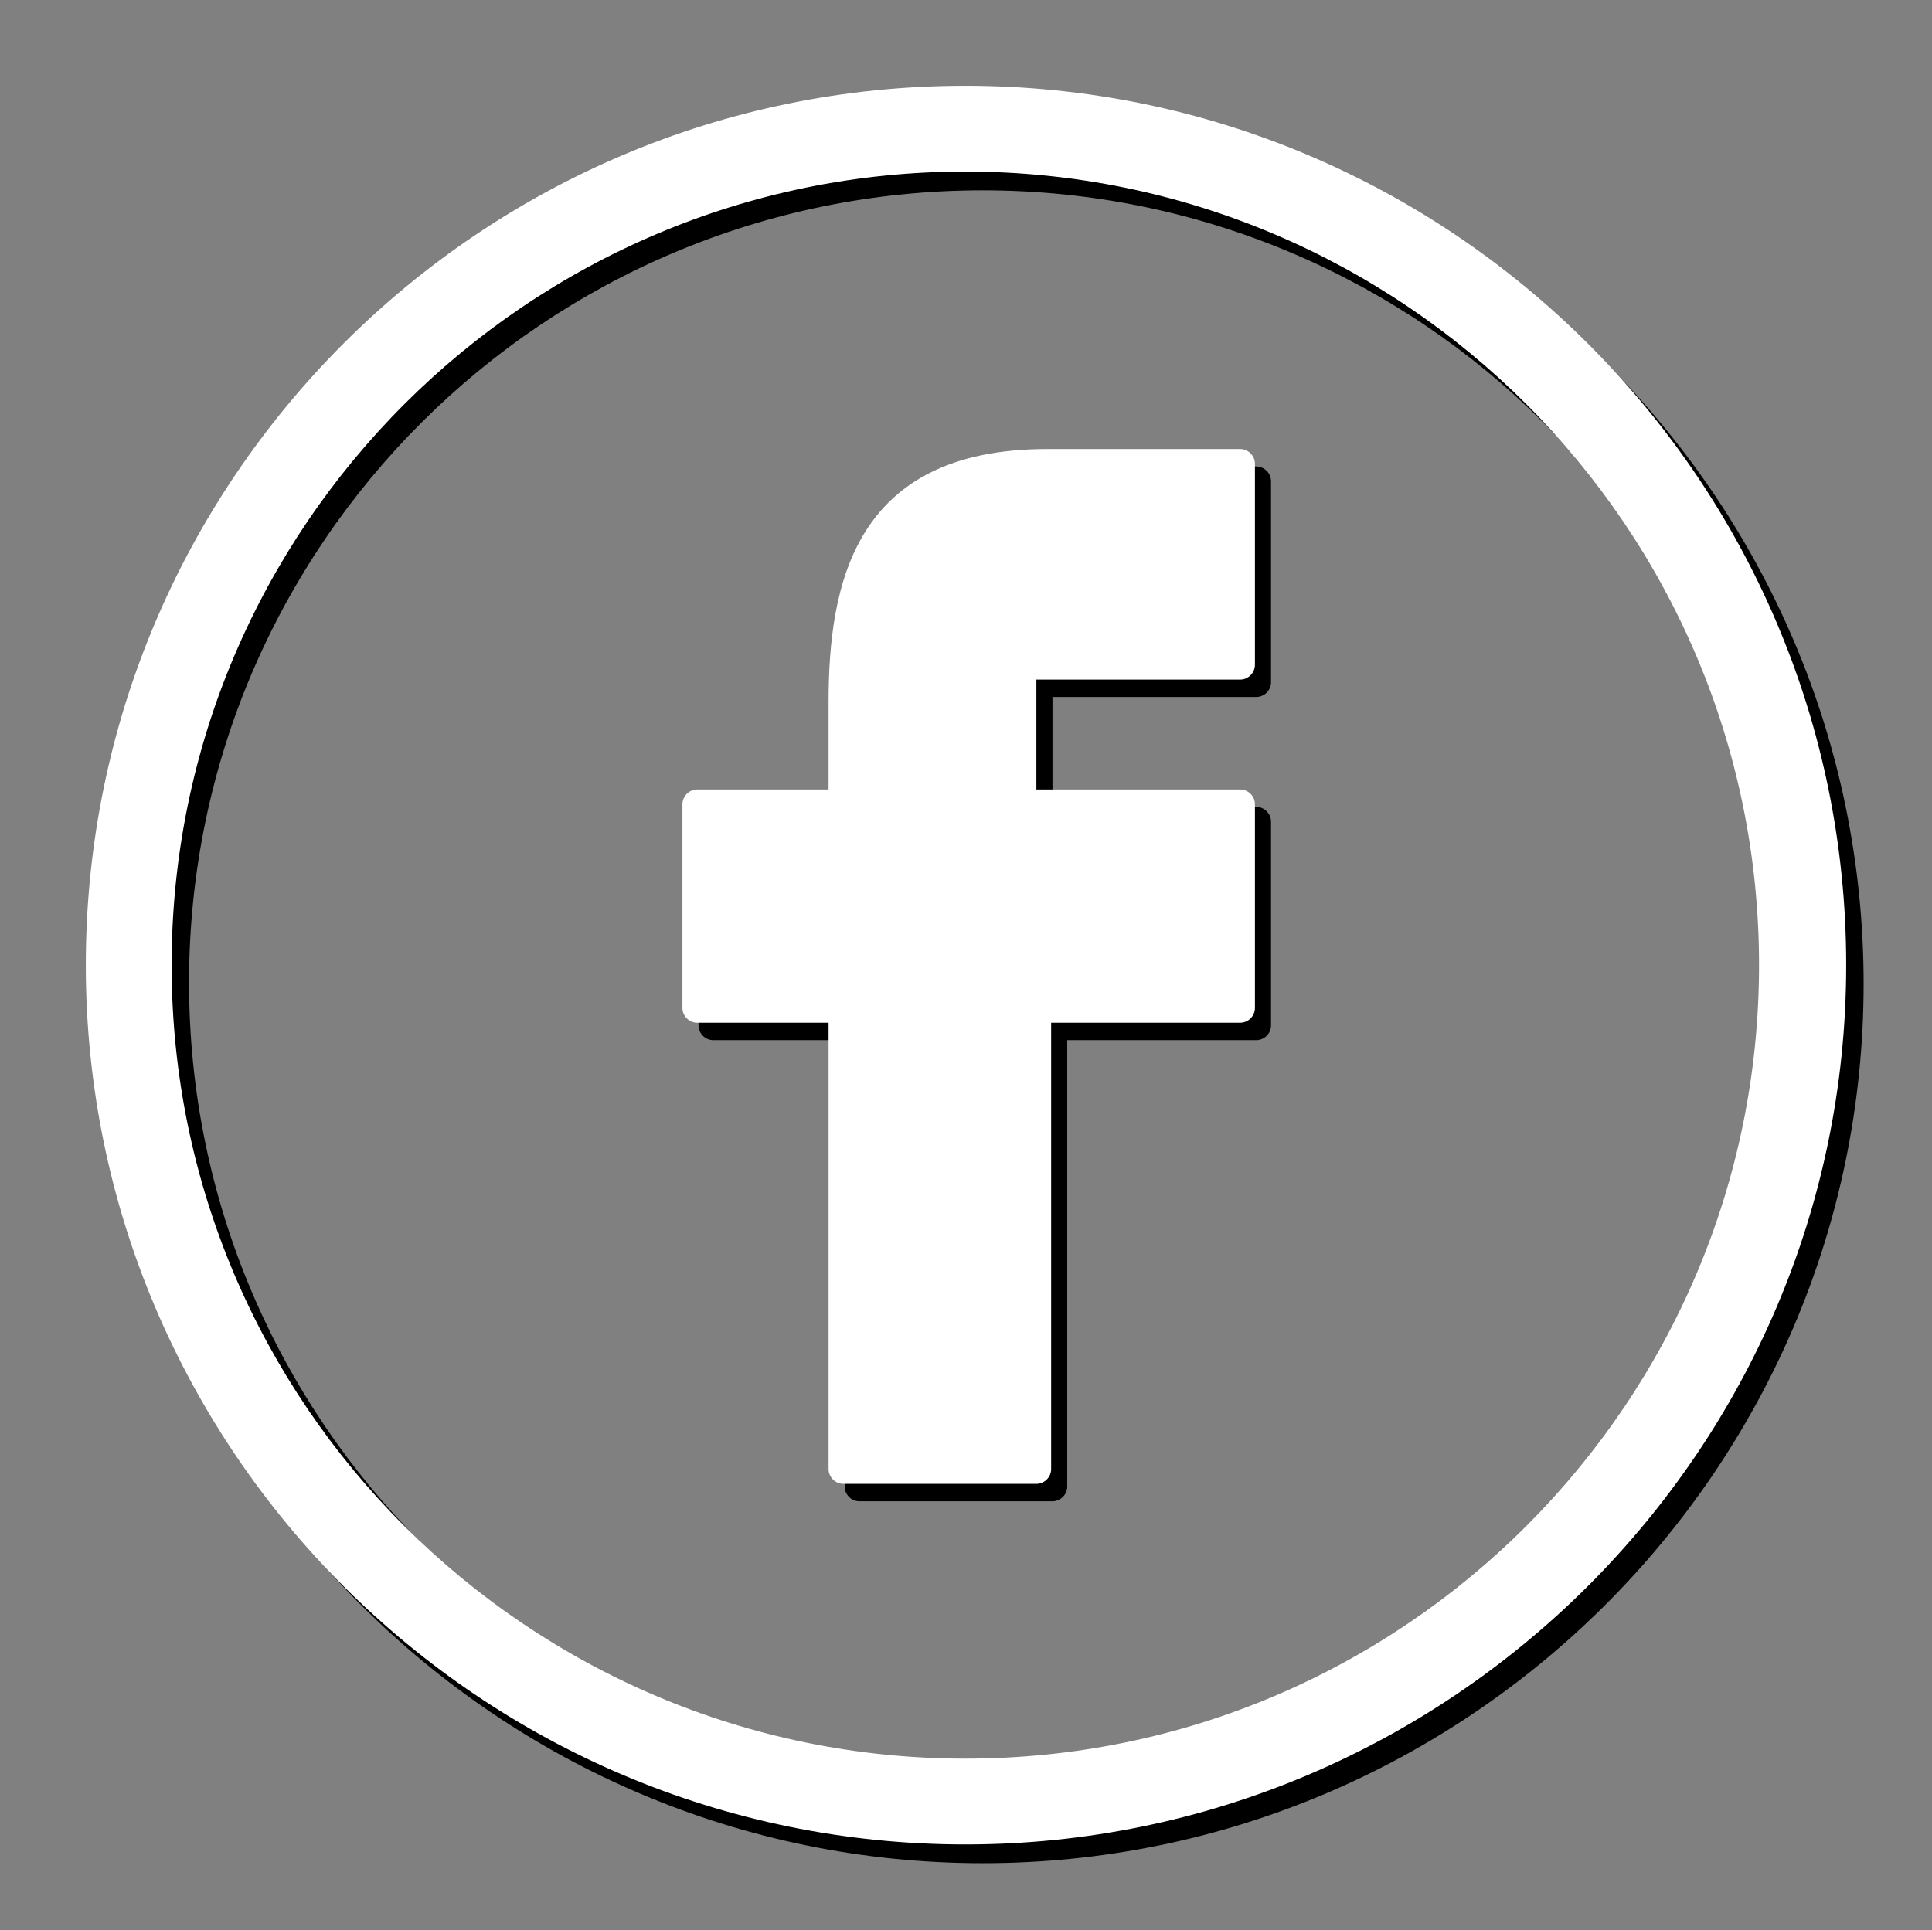
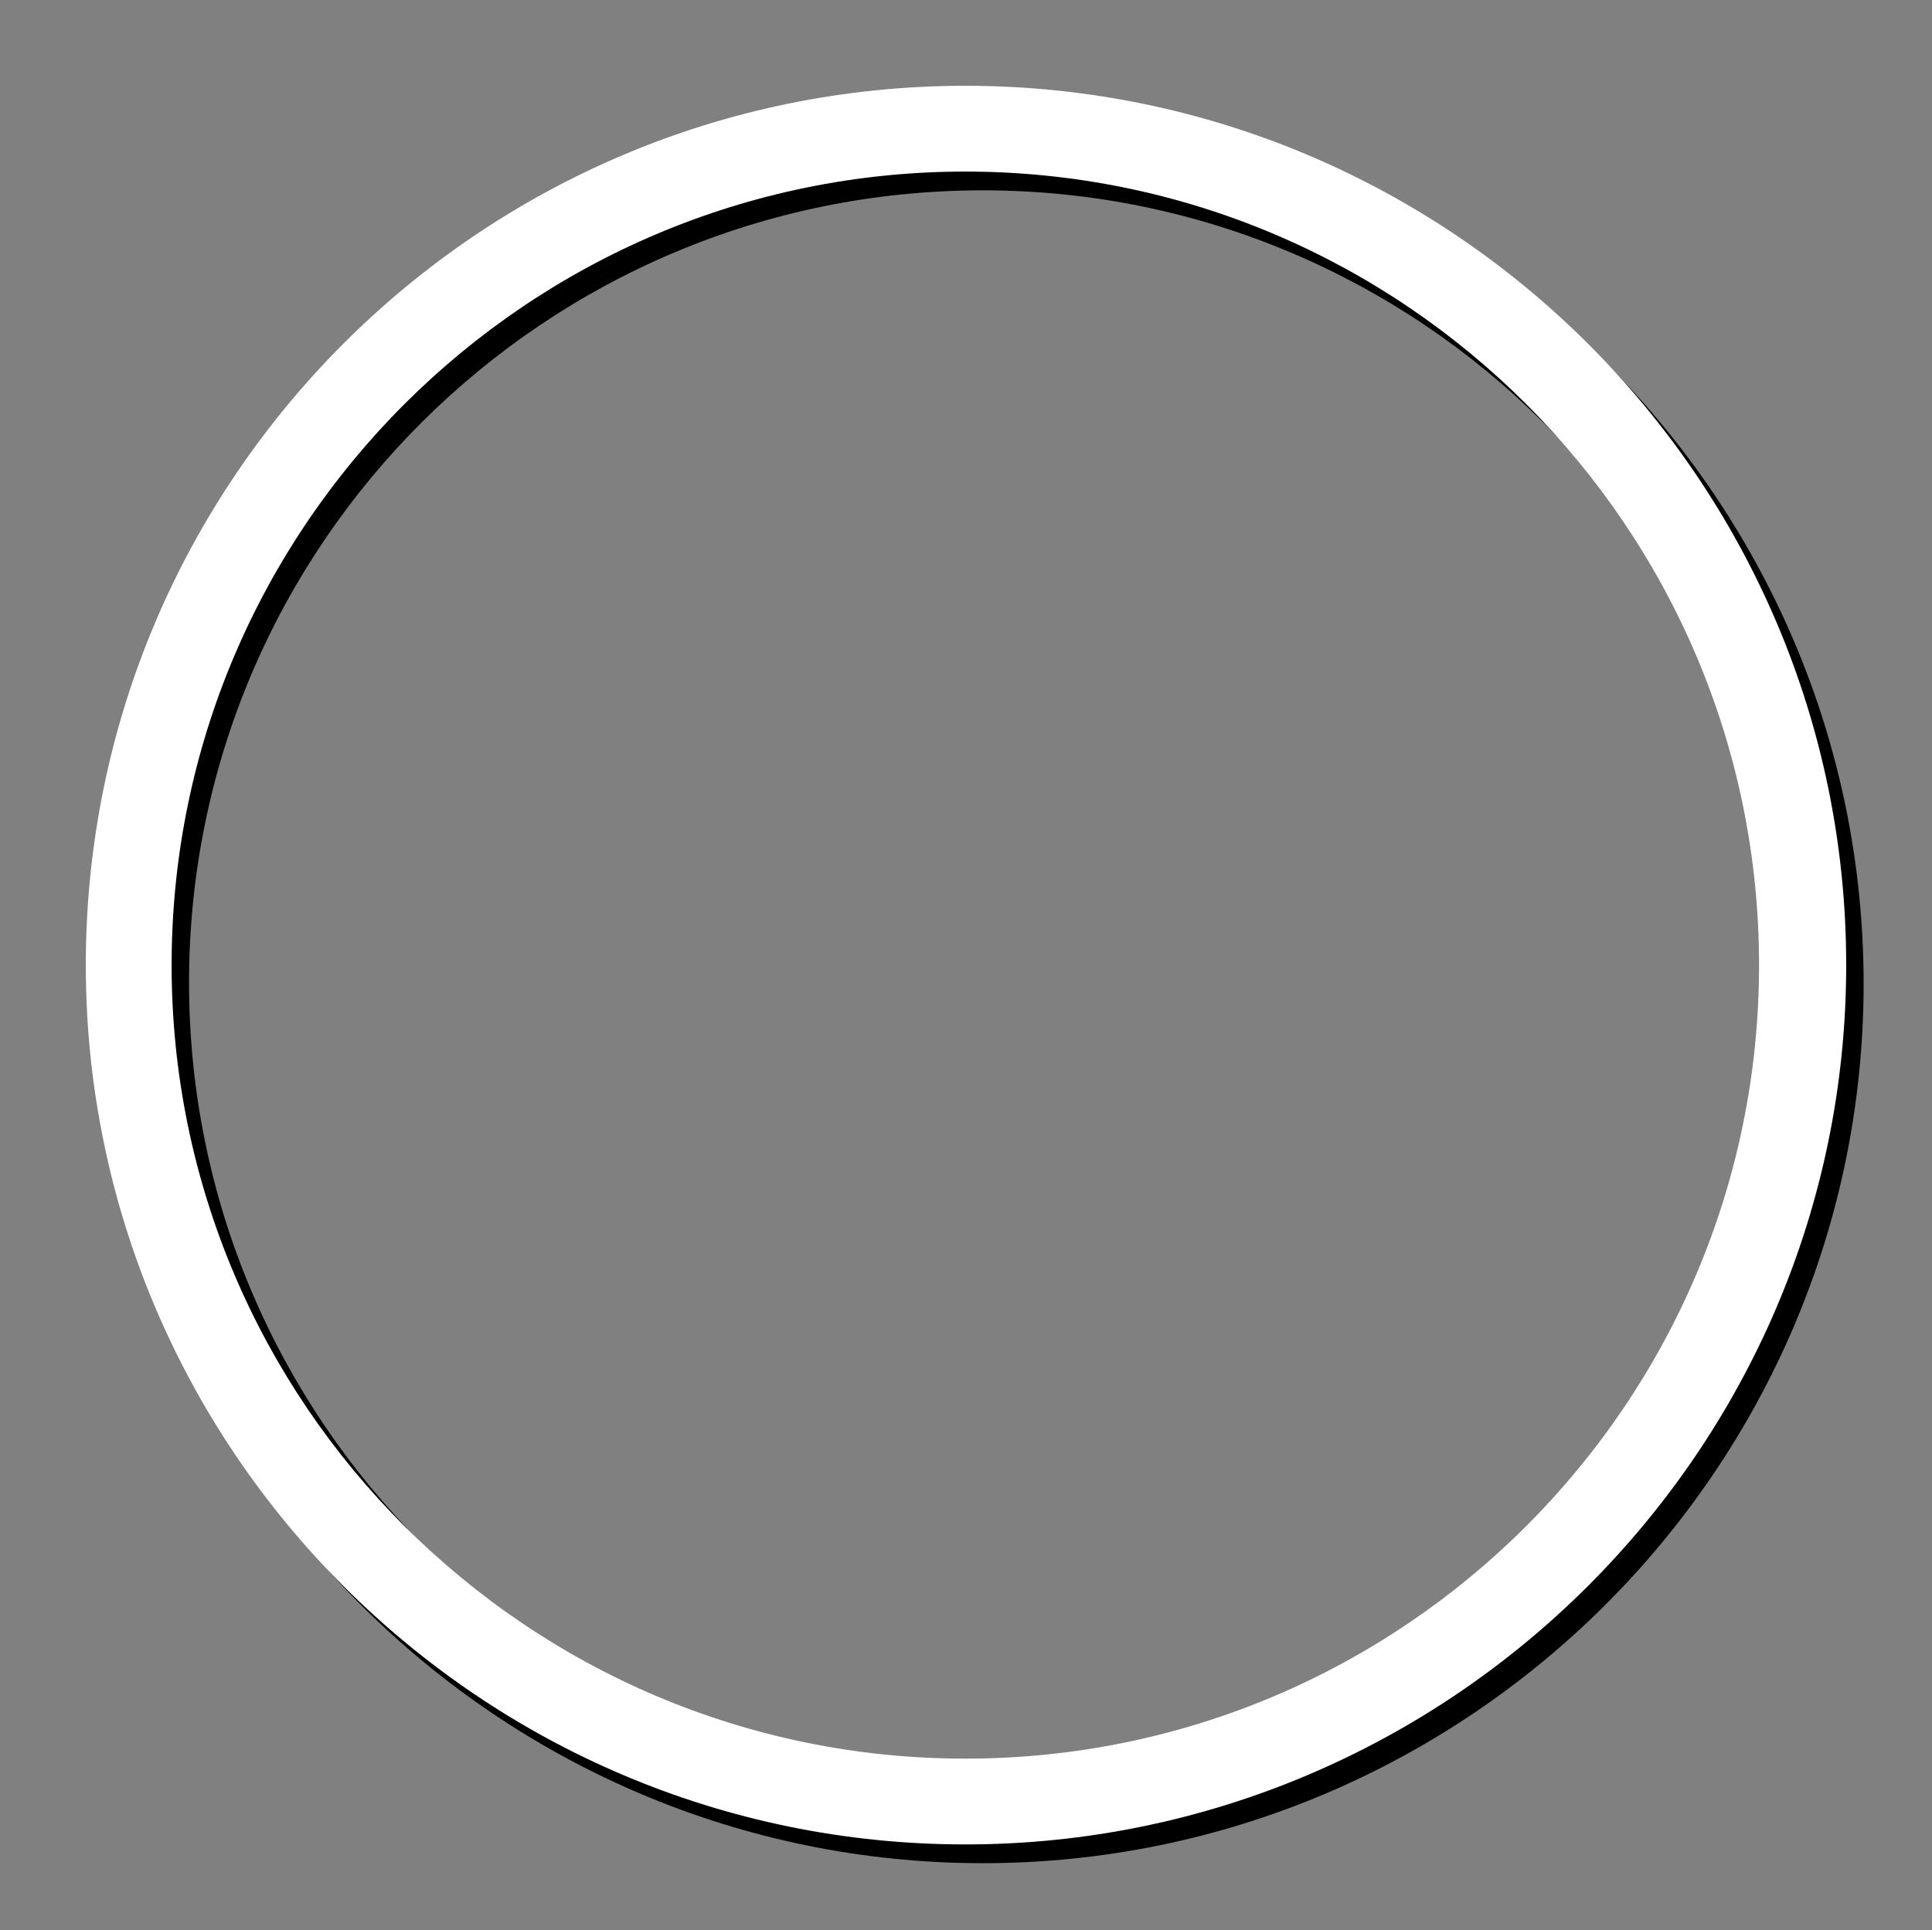
<svg xmlns="http://www.w3.org/2000/svg" id="Facebook" version="1.1" viewBox="0 0 144.1 144">
  <rect x="0" y="0" width="144.1" height="144" fill="#808080" stroke="none" />
  <defs>
    <style>
      .st0 {
        fill: #fff;
      }
    </style>
  </defs>
  <g>
    <path d="M73.3,7.7C37.1,7.7,7.7,37.2,7.7,73.4s29.5,65.6,65.6,65.6,65.7-29.4,65.7-65.6c0-36.2-29.5-65.6-65.7-65.6ZM73.3,132.5c-32.6,0-59.2-26.5-59.2-59.2S40.7,14.2,73.3,14.2s59.2,26.5,59.2,59.2c0,32.6-26.5,59.2-59.2,59.2Z" />
-     <path d="M93.5,34.8h-14.2s0,0,0,0c-14.4,0-16.3,10.1-16.3,18.9,0,0,0,.2,0,.3v6.2h-9.8c-.6,0-1.1.5-1.1,1.1v15.2c0,.6.5,1.1,1.1,1.1h9.8v33.3c0,.6.5,1.1,1.1,1.1h14.4c.6,0,1.1-.5,1.1-1.1v-33.3h14.1c.6,0,1.1-.5,1.1-1.1v-15.2c0-.6-.5-1.1-1.1-1.1h-15.2v-8.2h15.2c.6,0,1.1-.5,1.1-1.1v-15c0-.6-.5-1.1-1.1-1.1Z" />
  </g>
  <path class="st0" d="M72,6.4C35.8,6.4,6.4,35.8,6.4,72s29.5,65.6,65.6,65.6,65.7-29.4,65.7-65.6c0-36.2-29.5-65.6-65.7-65.6ZM72,131.2c-32.6,0-59.2-26.5-59.2-59.2S39.4,12.8,72,12.8s59.2,26.5,59.2,59.2c0,32.6-26.5,59.2-59.2,59.2Z" />
-   <path class="st0" d="M92.3,33.5h-14.2s0,0,0,0c-14.4,0-16.3,10.1-16.3,18.9,0,0,0,.2,0,.3v6.2h-9.8c-.6,0-1.1.5-1.1,1.1v15.2c0,.6.5,1.1,1.1,1.1h9.8v33.3c0,.6.5,1.1,1.1,1.1h14.4c.6,0,1.1-.5,1.1-1.1v-33.3h14.1c.6,0,1.1-.5,1.1-1.1v-15.2c0-.6-.5-1.1-1.1-1.1h-15.2v-8.2h15.2c.6,0,1.1-.5,1.1-1.1v-15c0-.6-.5-1.1-1.1-1.1Z" />
</svg>